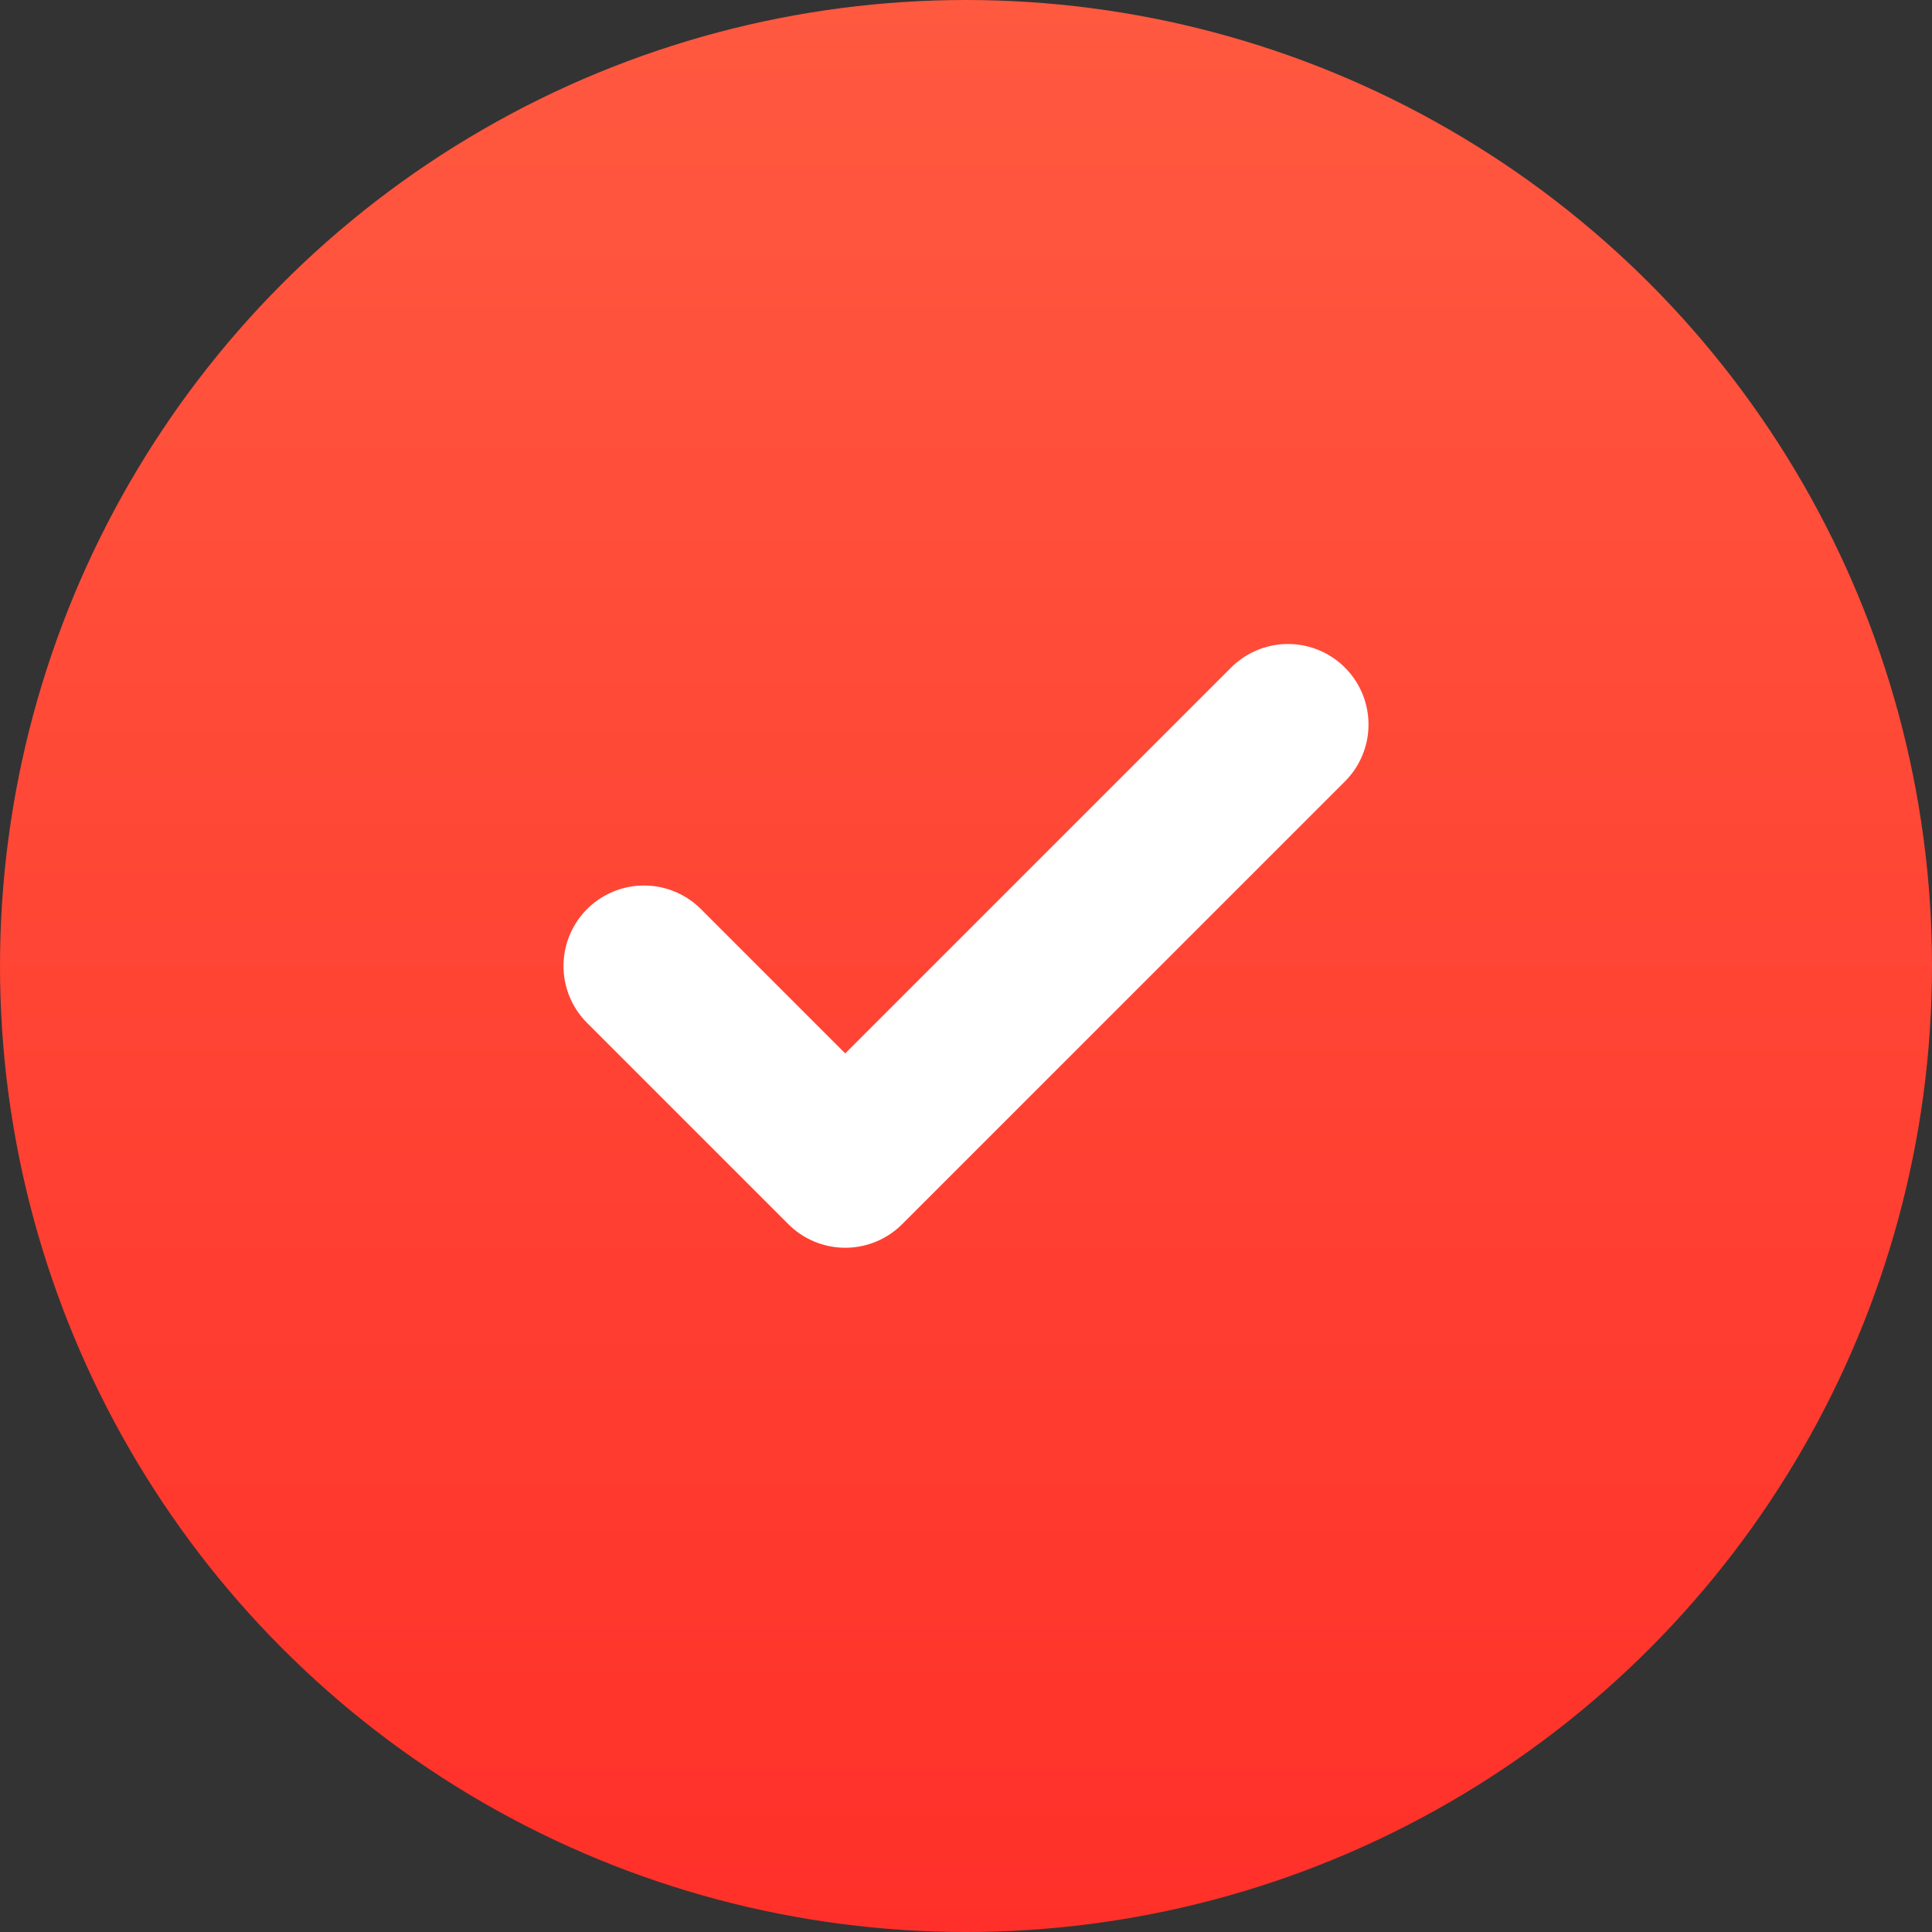
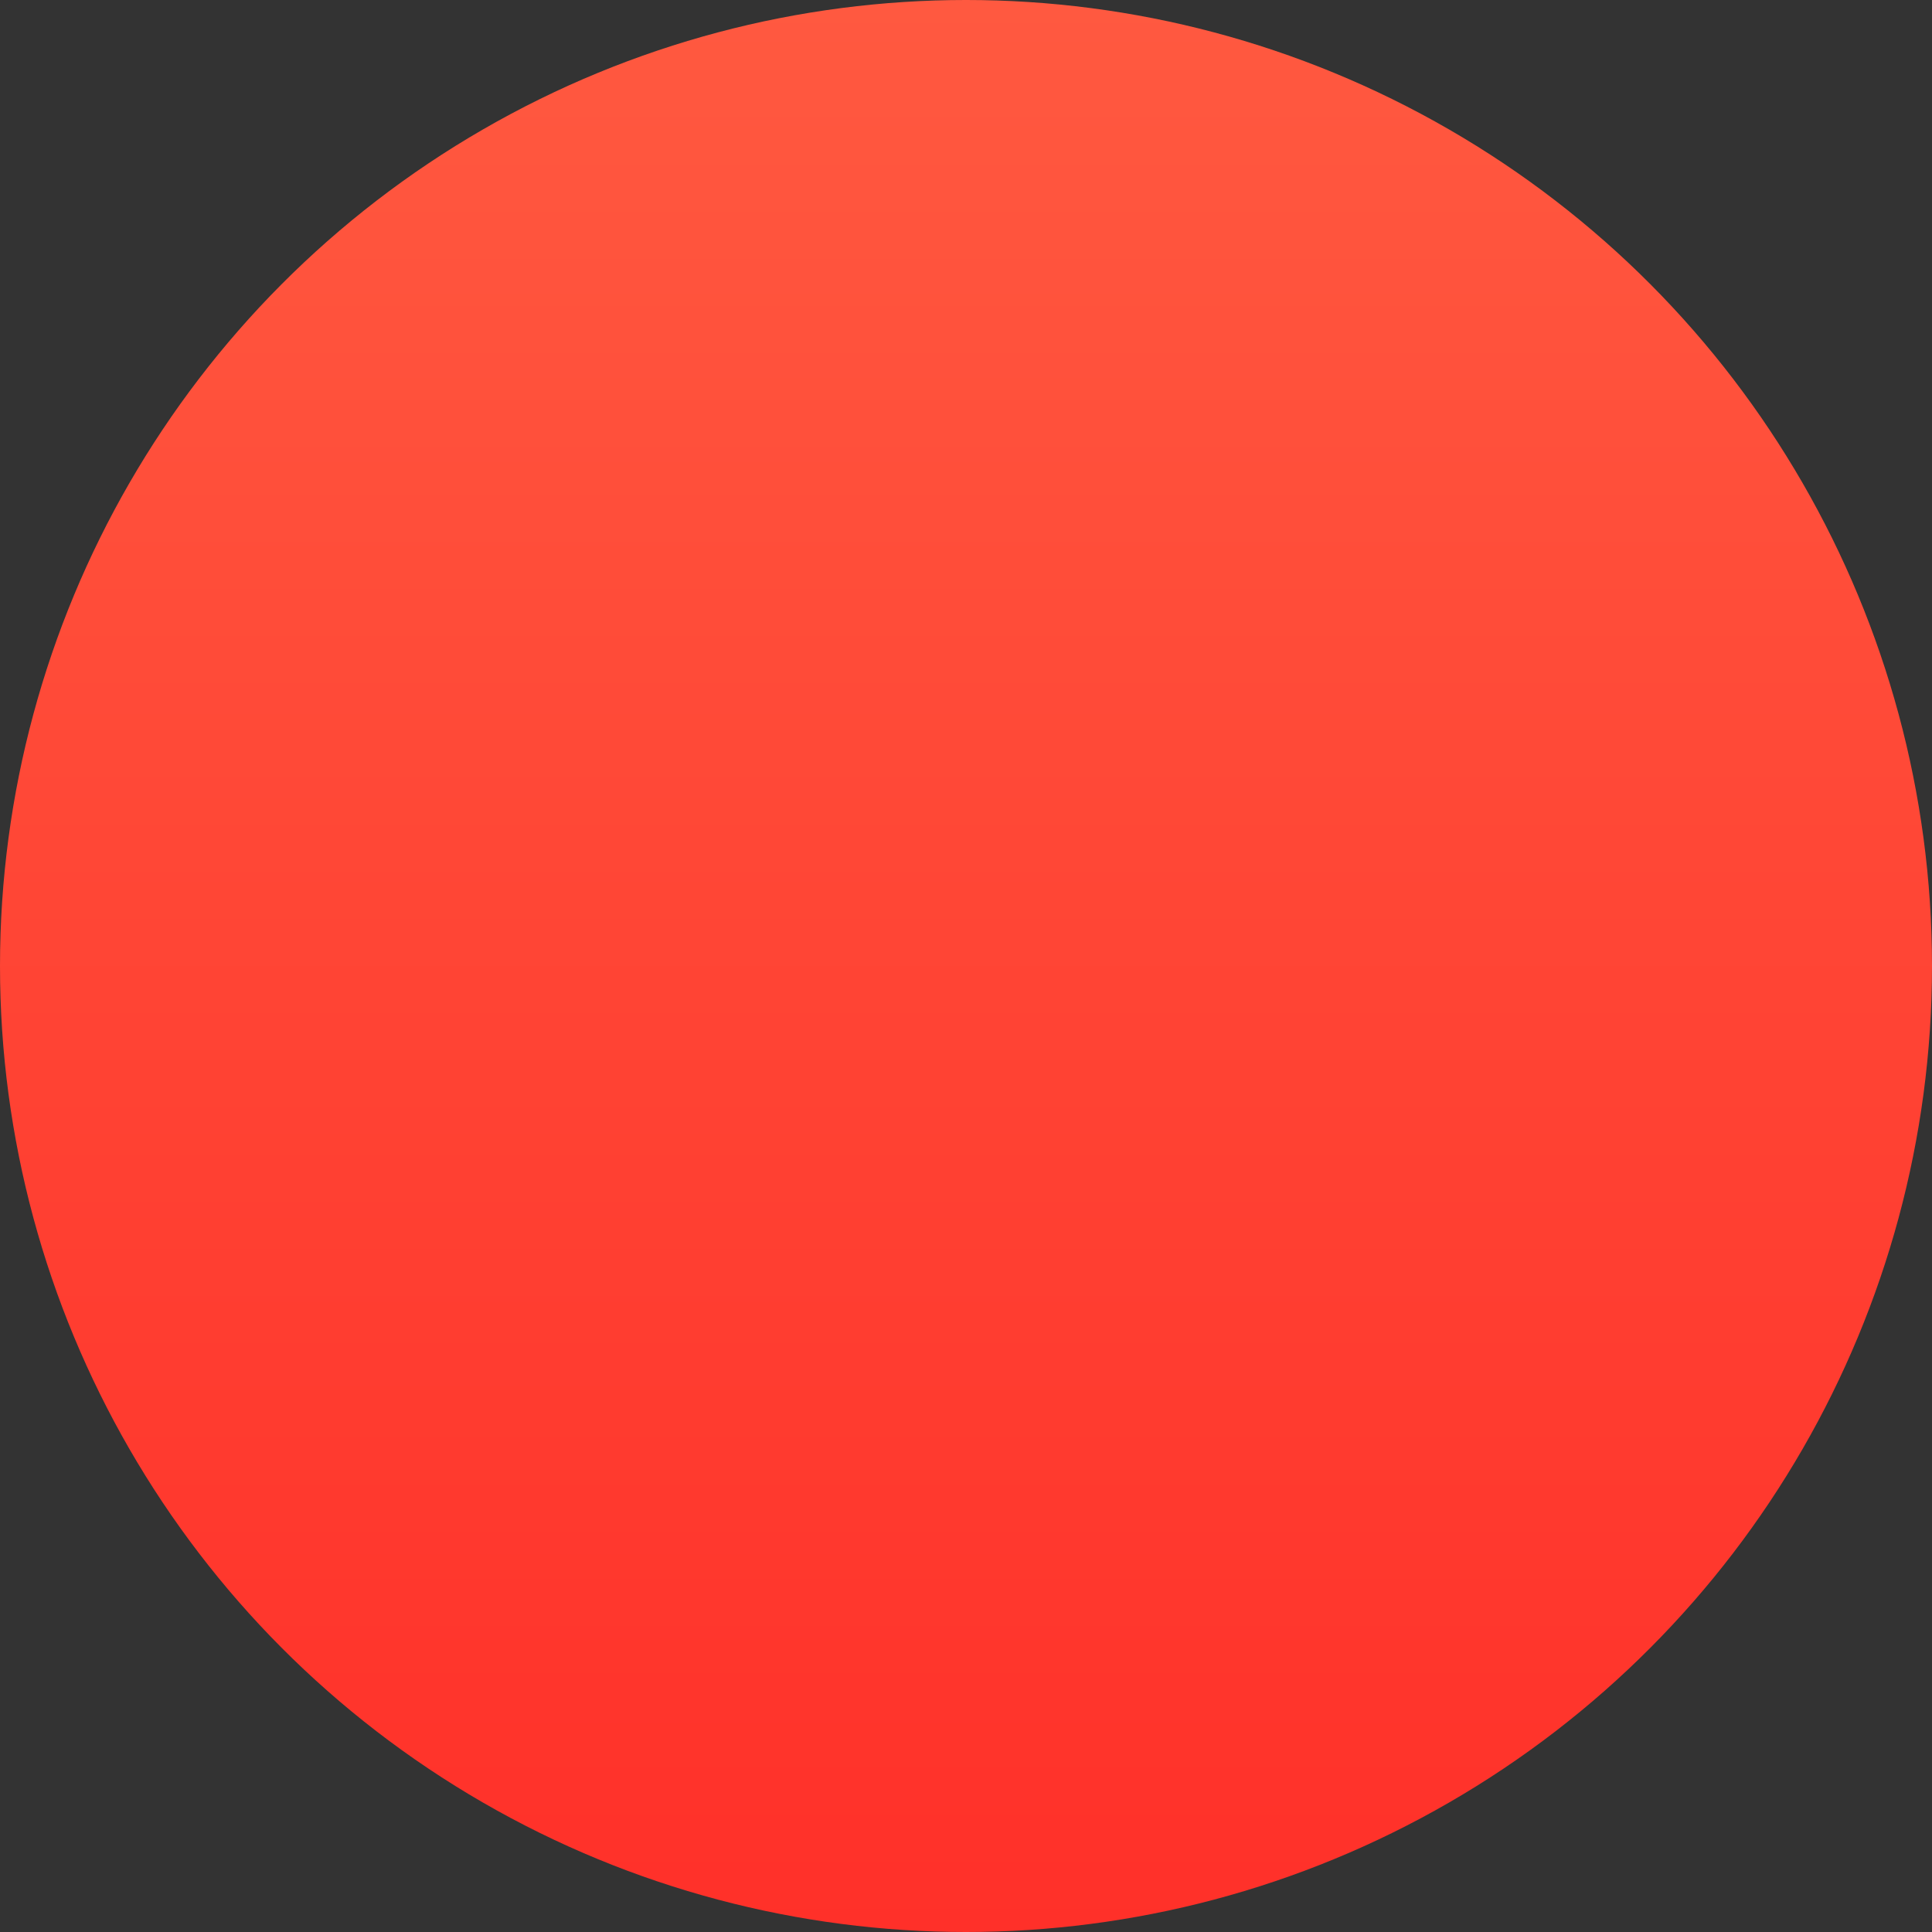
<svg xmlns="http://www.w3.org/2000/svg" width="24" height="24" viewBox="0 0 24 24" fill="none">
  <rect x="0" y="0" width="24" height="24" fill="#333333" stroke="none" />
  <circle cx="12" cy="12" r="12" fill="url(#paint0_linear_674_27408)" />
-   <path d="M16 9L10.5 14.5L8 12" stroke="white" stroke-width="2" stroke-linecap="round" stroke-linejoin="round" />
  <defs>
    <linearGradient id="paint0_linear_674_27408" x1="11.35" y1="0" x2="11.35" y2="24" gradientUnits="userSpaceOnUse">
      <stop stop-color="#FF5940" />
      <stop offset="1" stop-color="#FF3029" />
    </linearGradient>
  </defs>
</svg>